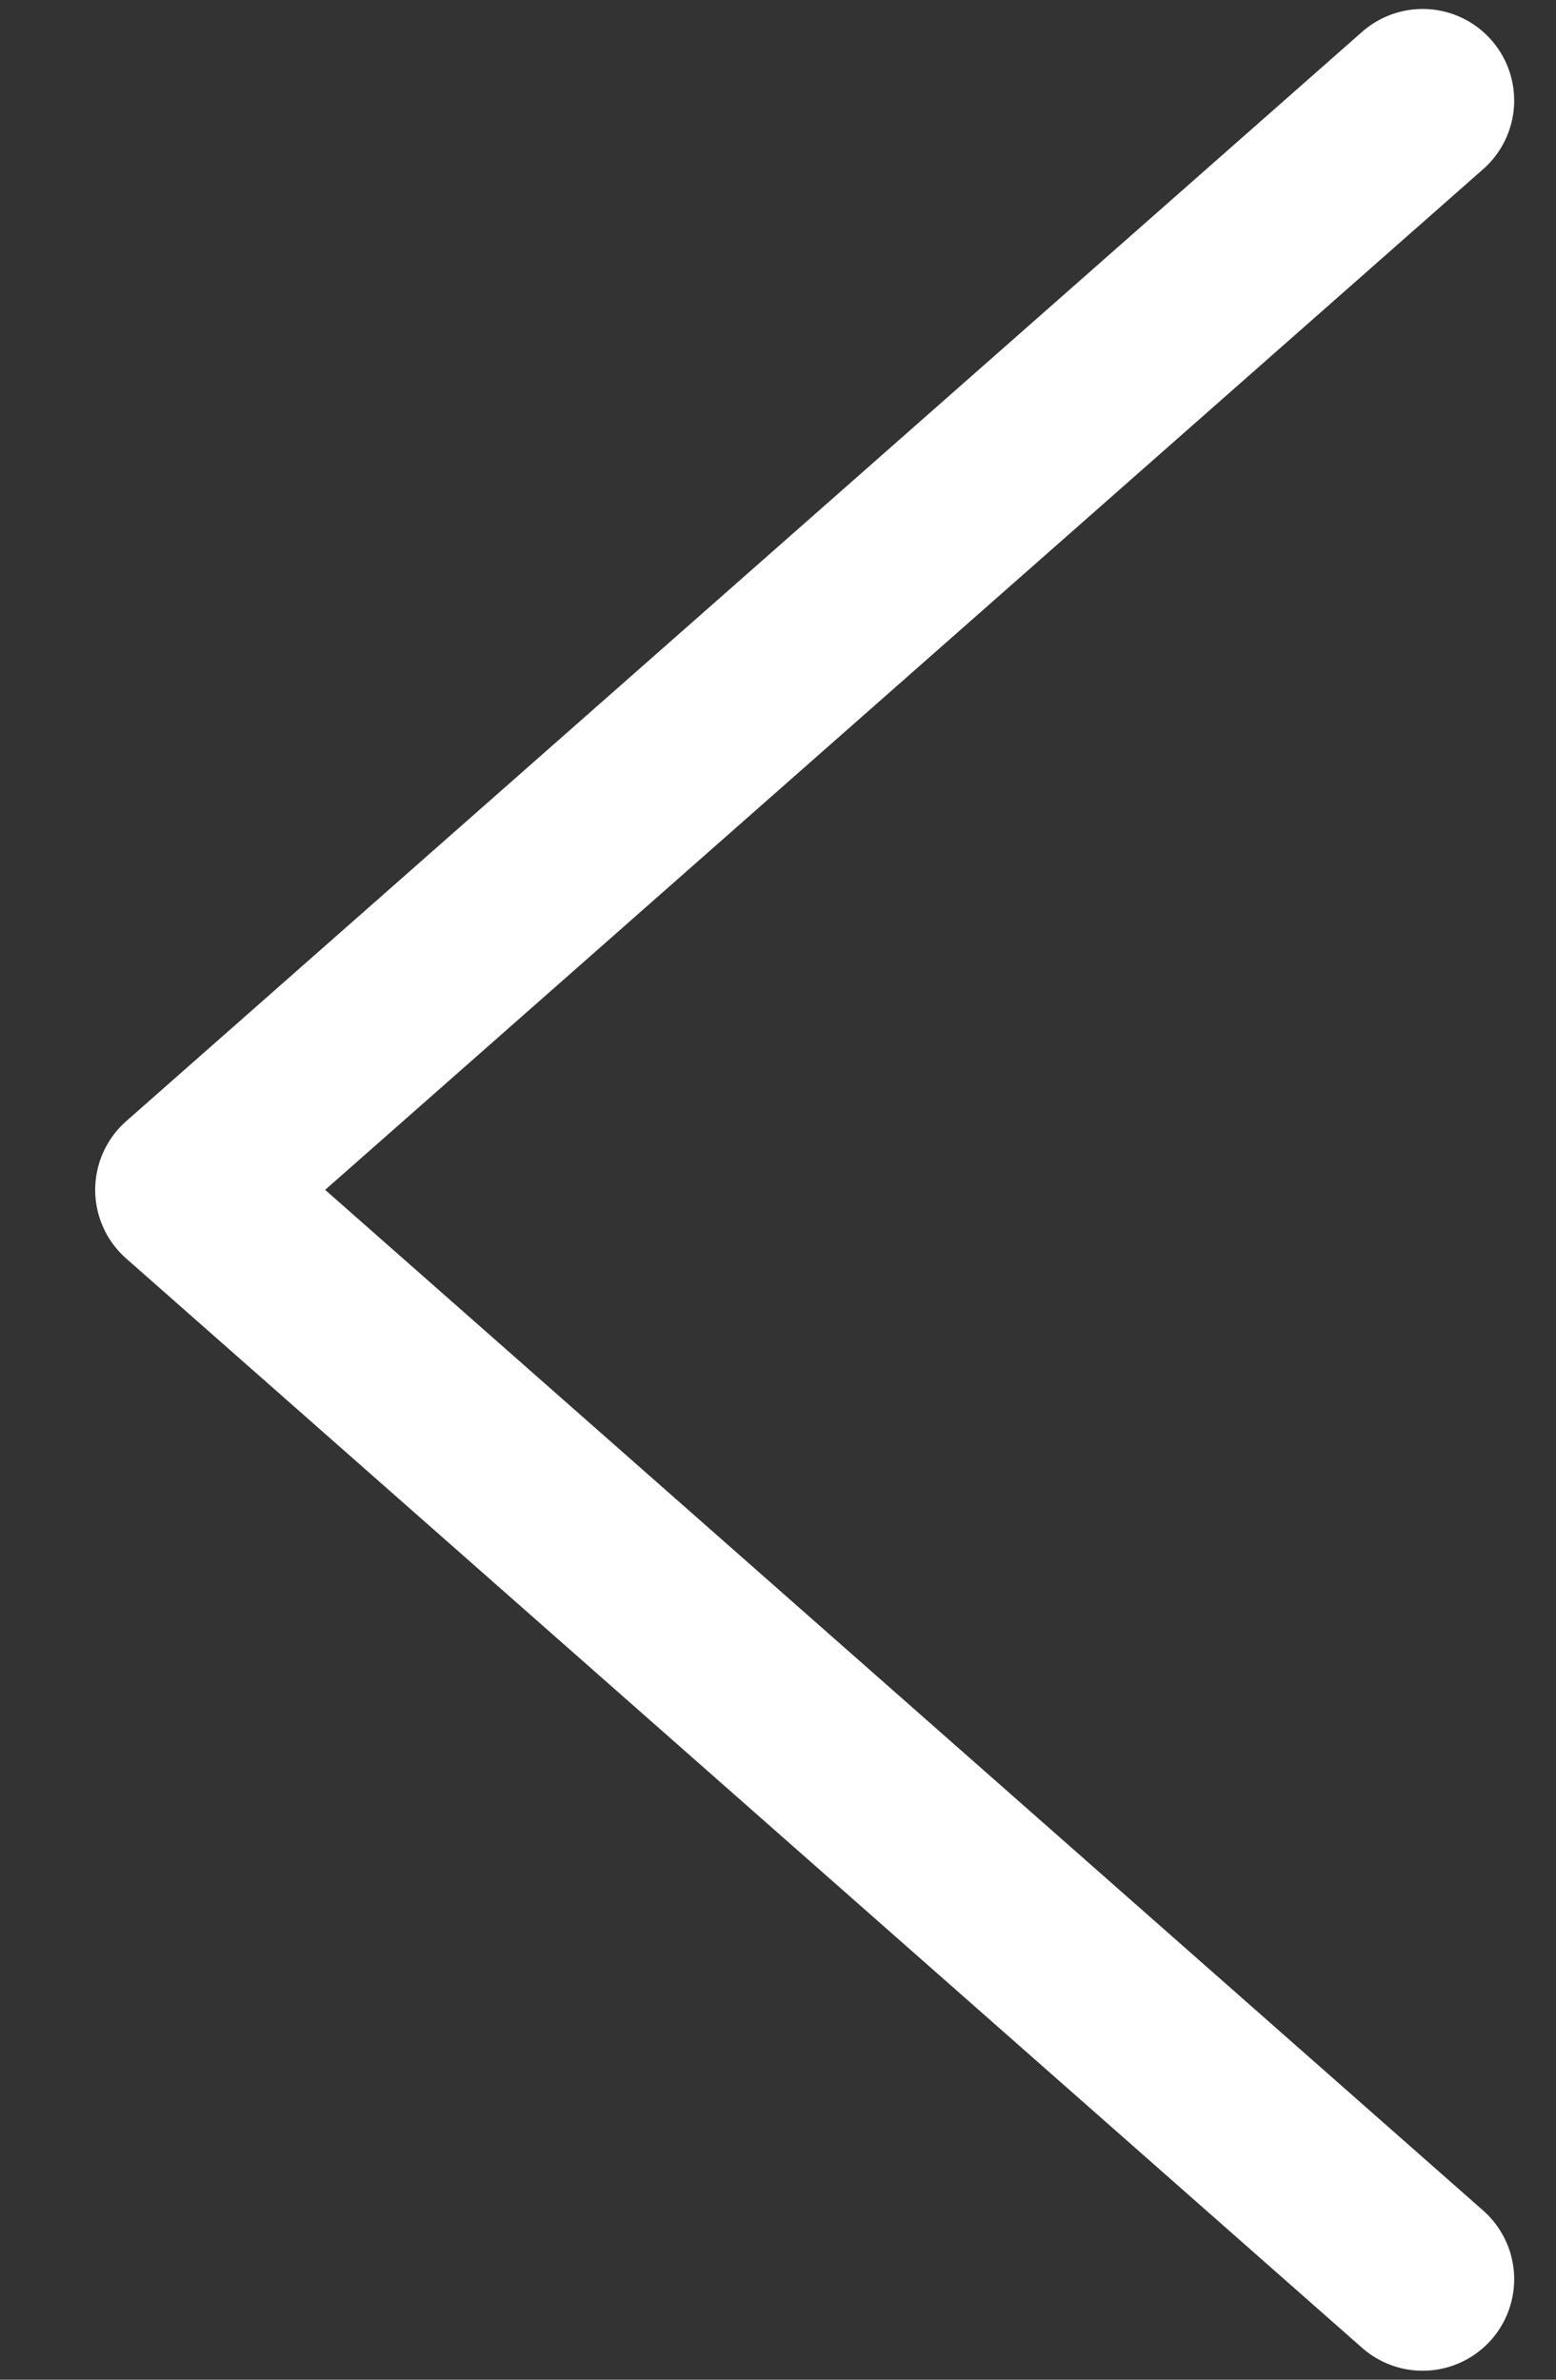
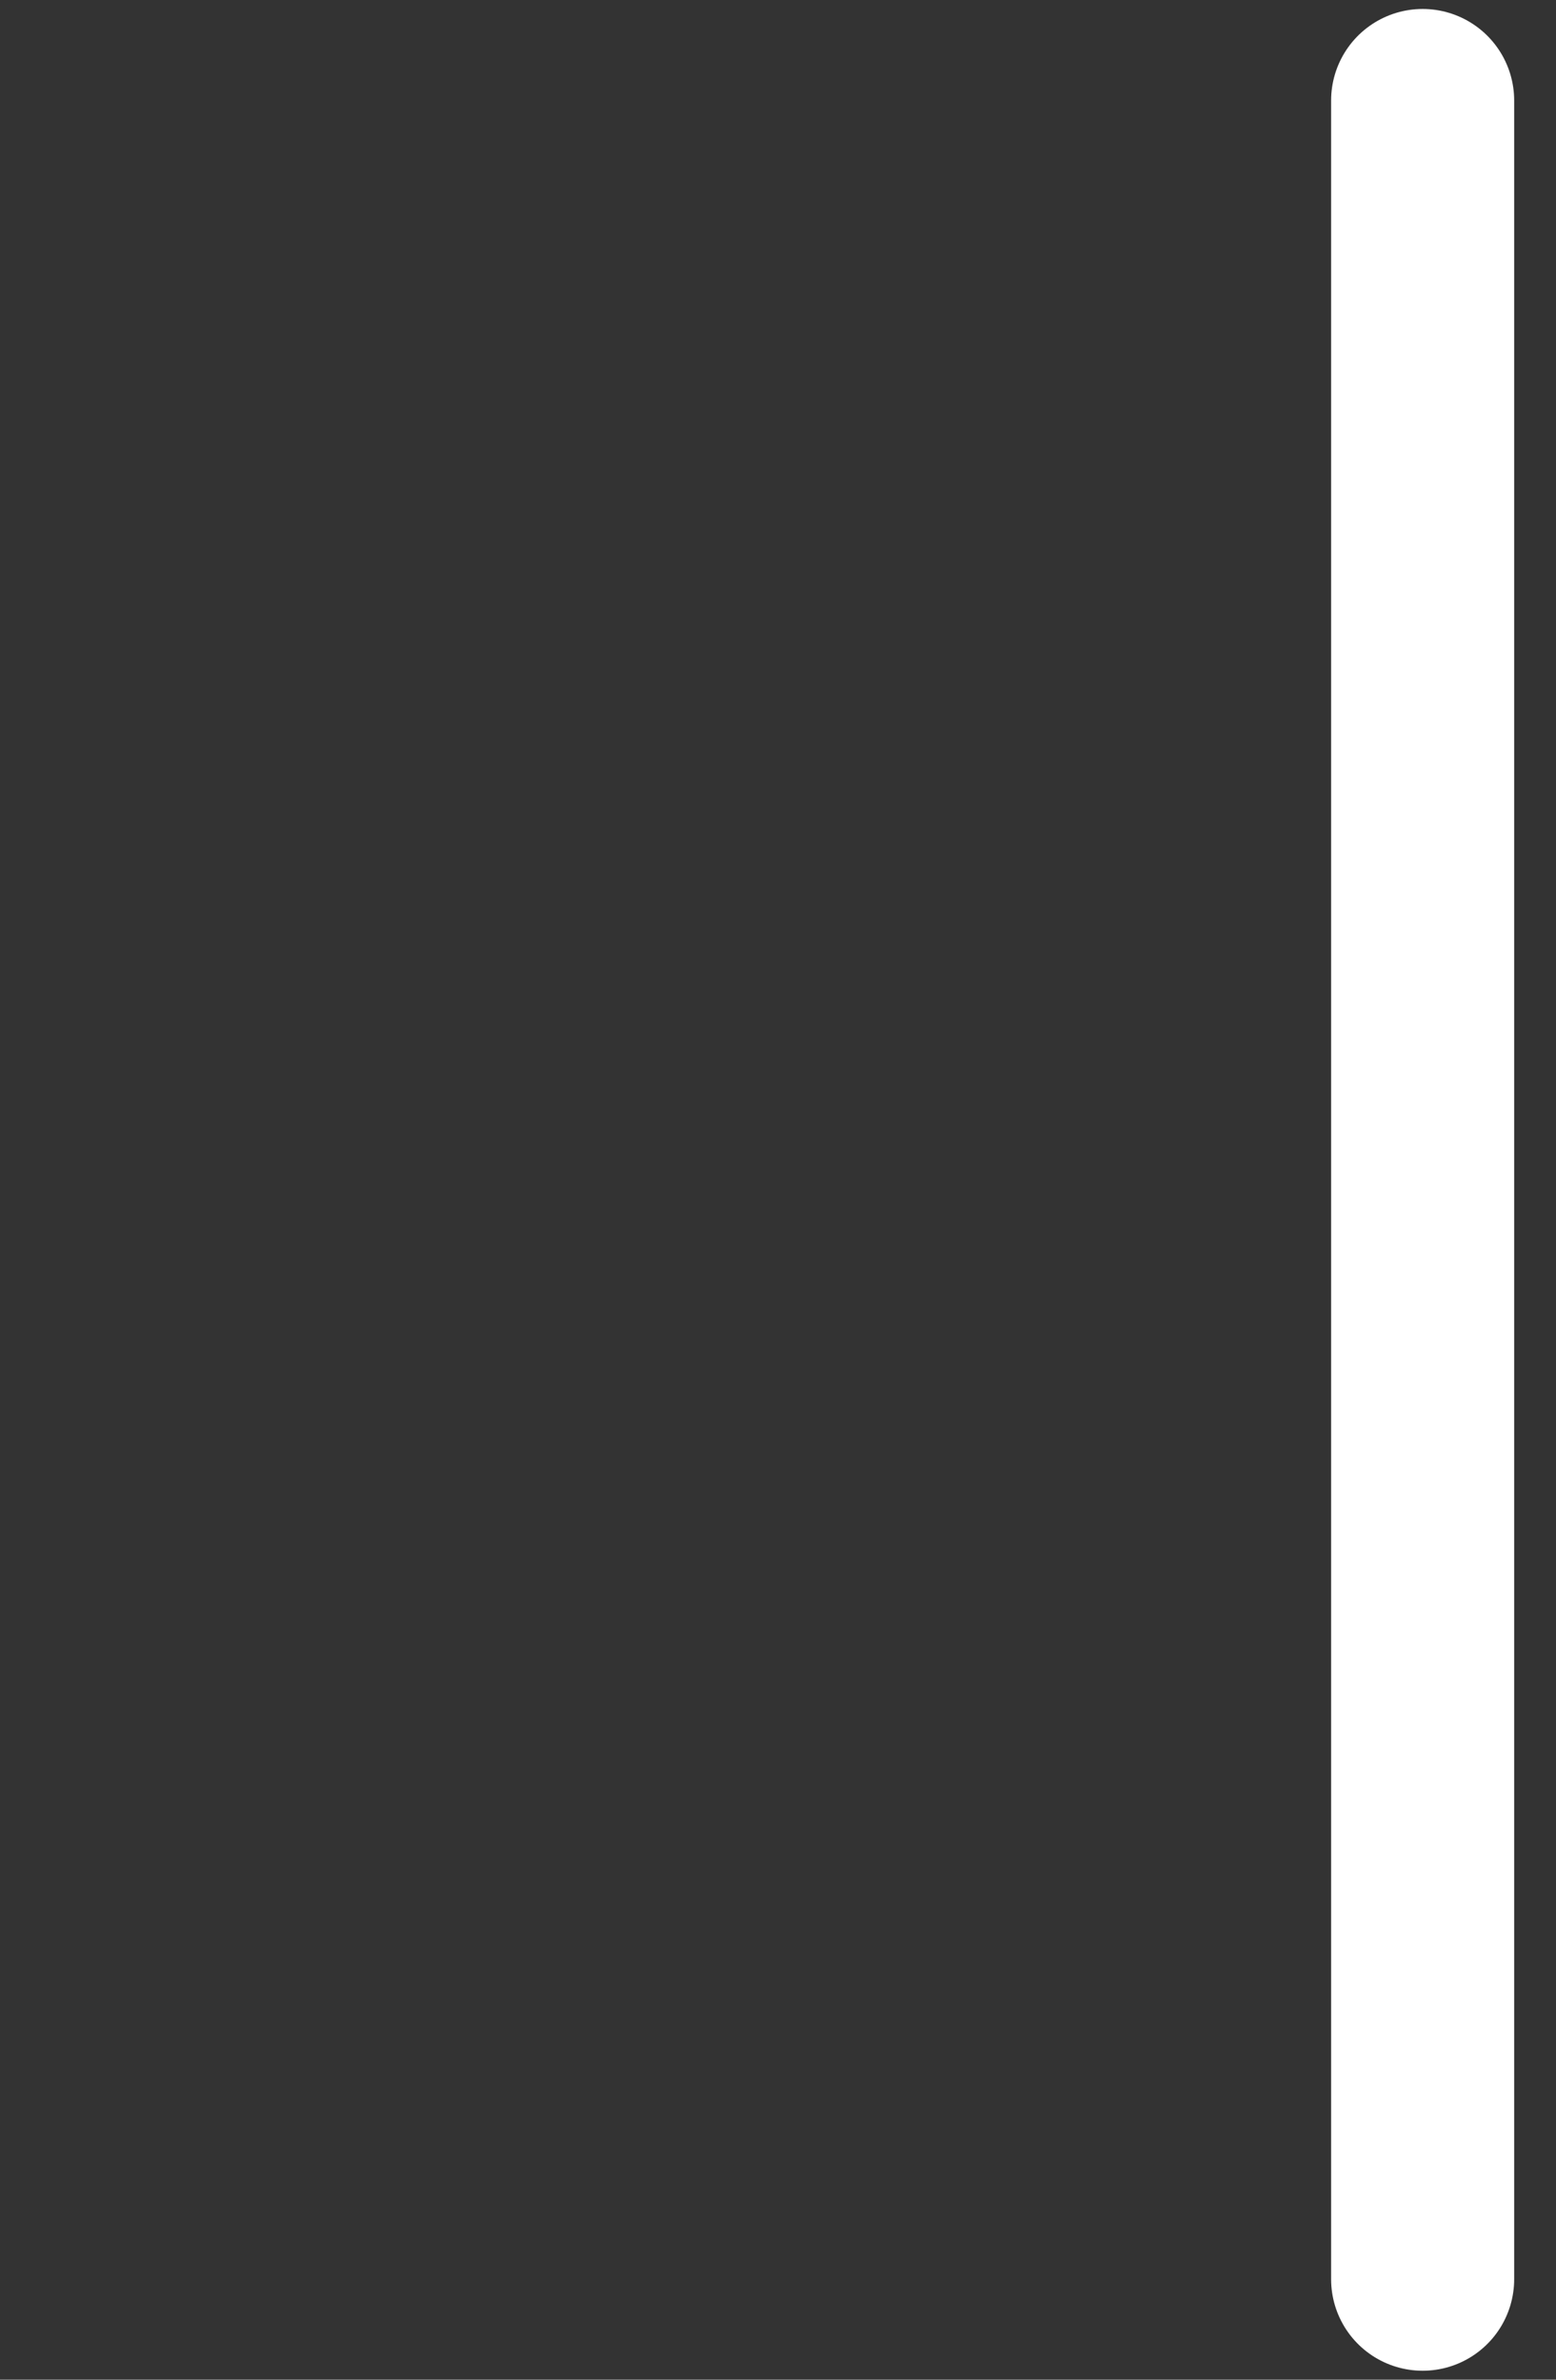
<svg xmlns="http://www.w3.org/2000/svg" width="17" height="26" viewBox="0 0 17 26" fill="none">
  <rect x="0" y="0" width="17" height="26" fill="#333333" stroke="none" />
-   <path id="Rectangle 49" d="M15.543 24.902L2.04 13L15.543 1.098" stroke="white" stroke-width="2" stroke-linecap="round" stroke-linejoin="round" />
+   <path id="Rectangle 49" d="M15.543 24.902L15.543 1.098" stroke="white" stroke-width="2" stroke-linecap="round" stroke-linejoin="round" />
</svg>